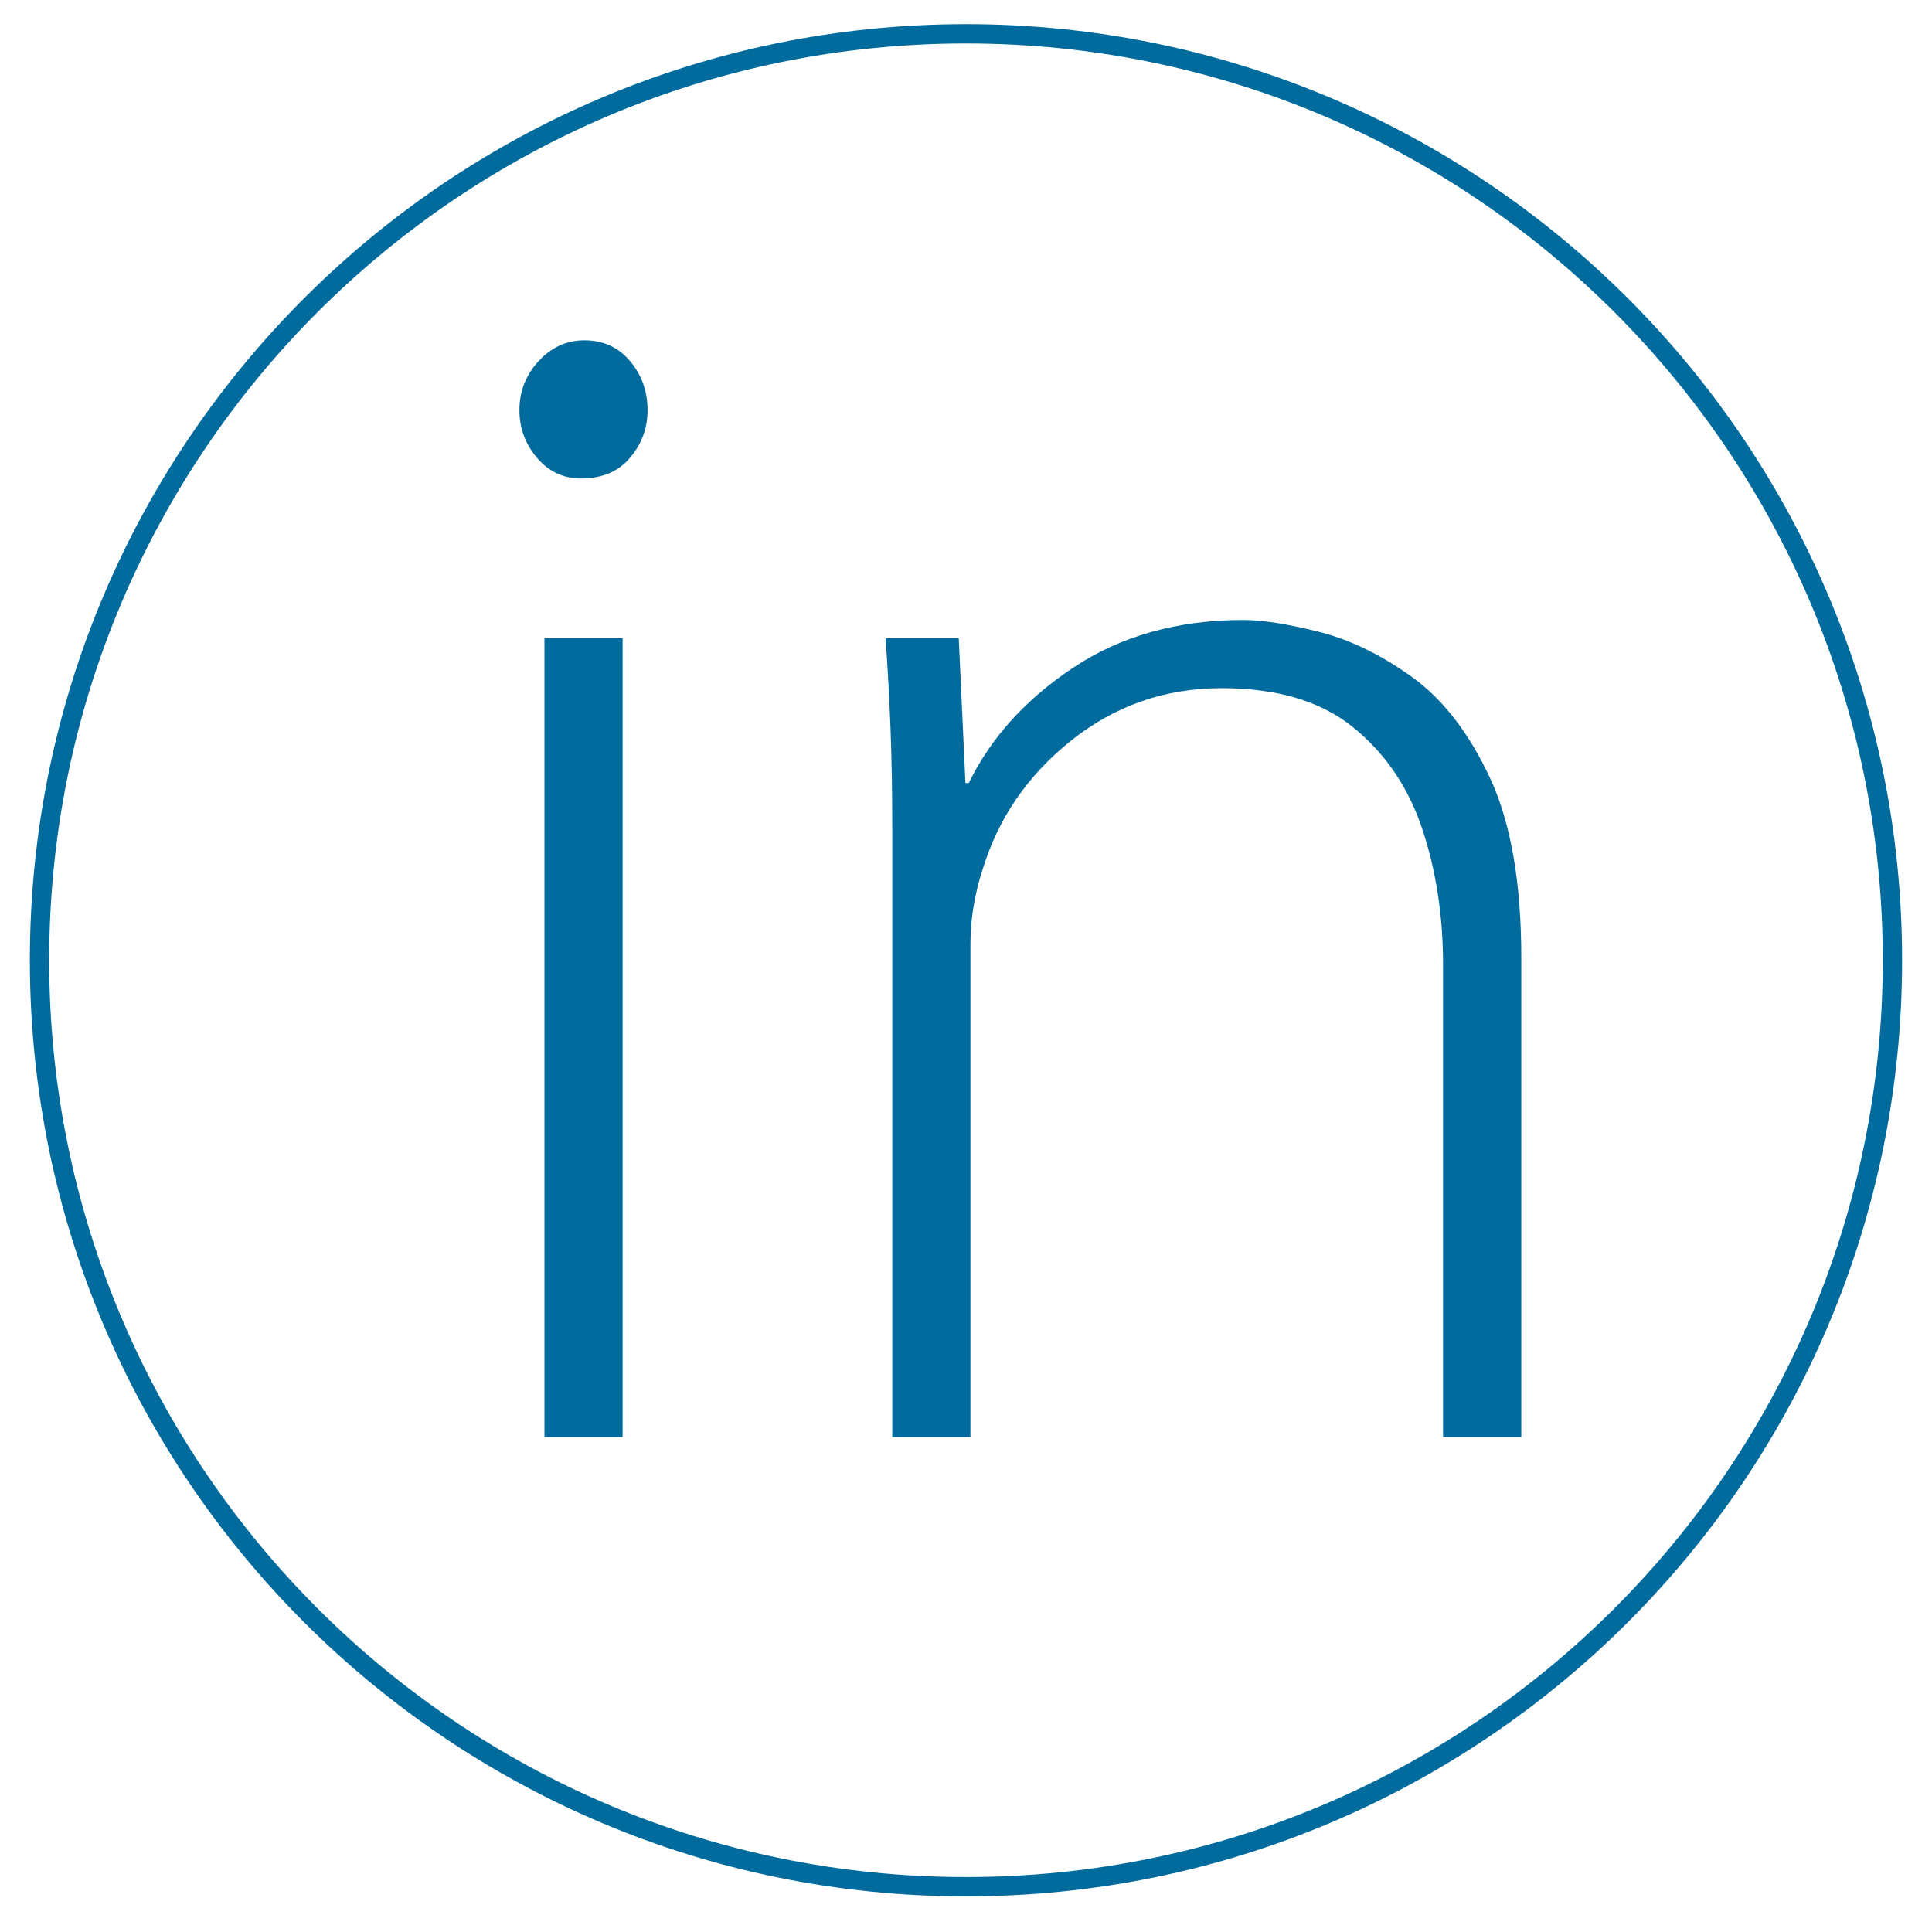
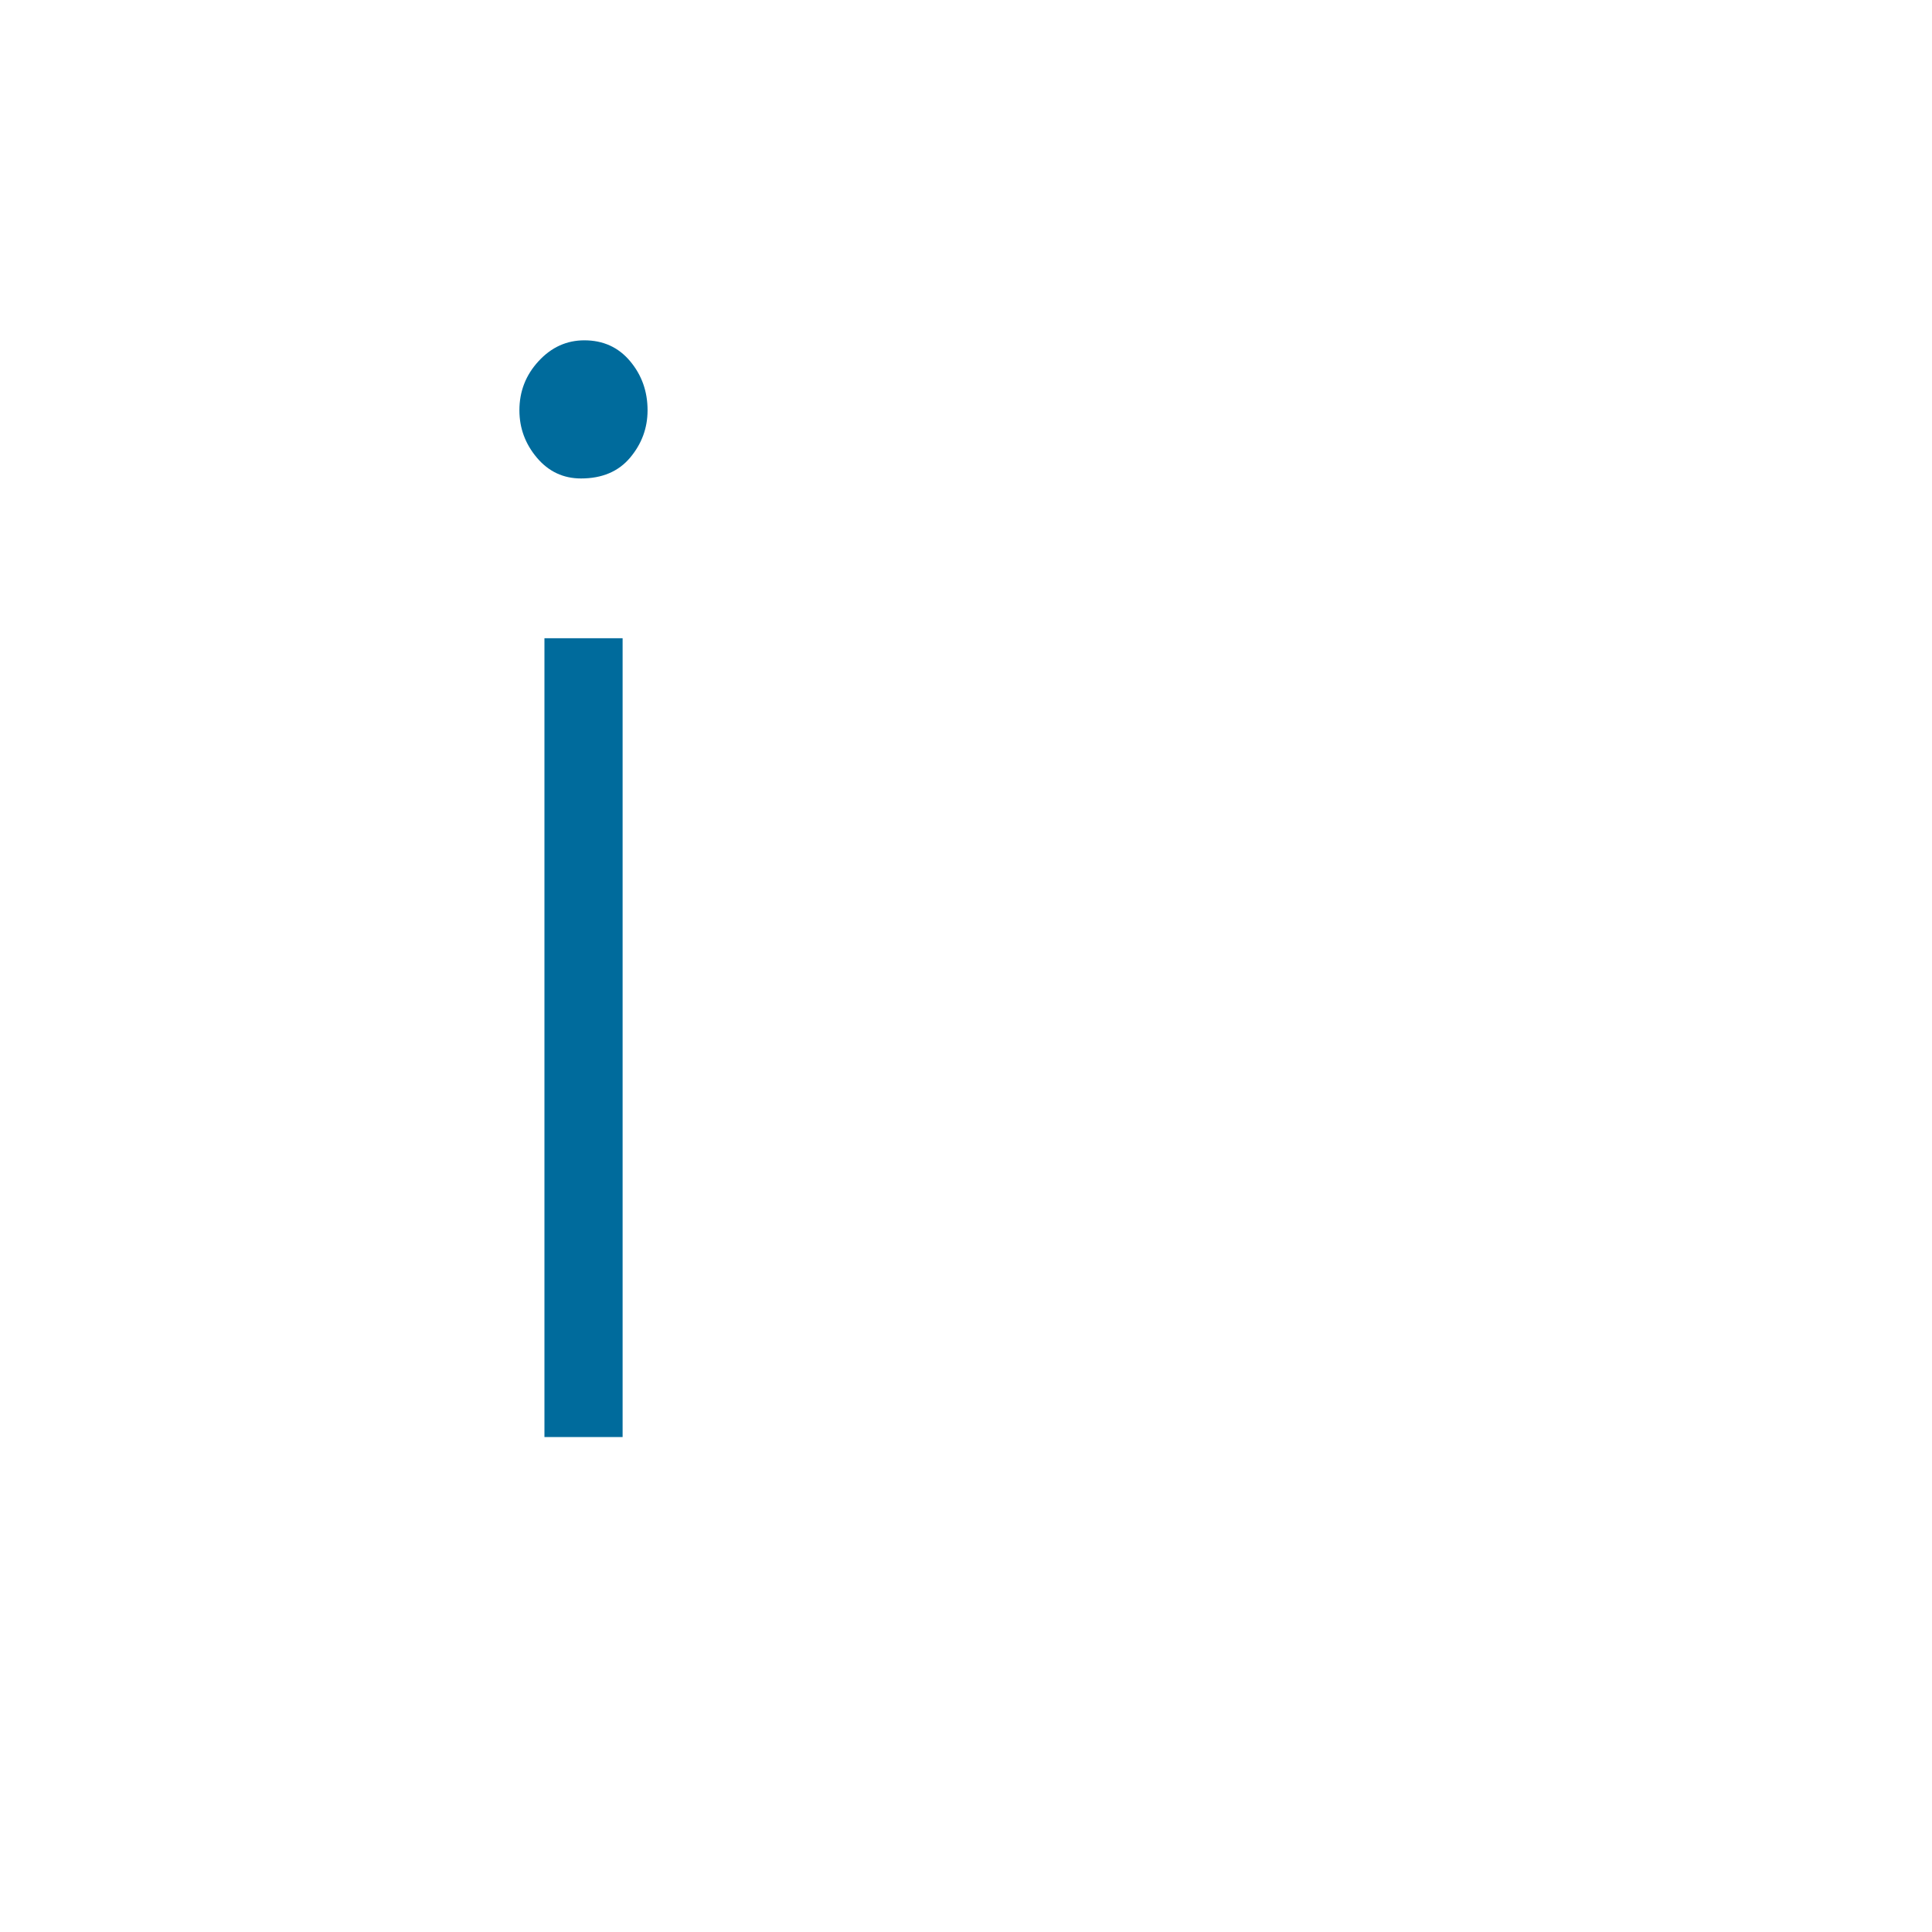
<svg xmlns="http://www.w3.org/2000/svg" width="500" viewBox="0 0 375 375" height="500" preserveAspectRatio="xMidYMid meet">
  <defs>
    <g />
    <clipPath id="c312a9beab">
      <path d="M 5.797 4.688 L 369.195 4.688 L 369.195 368.086 L 5.797 368.086 Z M 5.797 4.688 " clip-rule="nonzero" />
    </clipPath>
    <clipPath id="32438cdf59">
-       <path d="M 187.496 4.688 C 87.145 4.688 5.797 86.035 5.797 186.387 C 5.797 286.738 87.145 368.086 187.496 368.086 C 287.848 368.086 369.195 286.738 369.195 186.387 C 369.195 86.035 287.848 4.688 187.496 4.688 Z M 187.496 4.688 " clip-rule="nonzero" />
-     </clipPath>
+       </clipPath>
  </defs>
  <g clip-path="url(#c312a9beab)">
    <g clip-path="url(#32438cdf59)">
-       <path stroke-linecap="butt" transform="matrix(0.75, 0, 0, 0.75, 5.797, 4.688)" fill="none" stroke-linejoin="miter" d="M 242.266 0 C 108.464 0 0 108.464 0 242.266 C 0 376.068 108.464 484.531 242.266 484.531 C 376.063 484.531 484.531 376.068 484.531 242.266 C 484.531 108.464 376.063 0 242.266 0 Z M 242.266 0 " stroke="#006b9c" stroke-width="10" stroke-opacity="1" stroke-miterlimit="4" />
-     </g>
+       </g>
  </g>
  <g fill="#006b9c" fill-opacity="1">
    <g transform="translate(79.504, 278.931)">
      <g>
        <path d="M 41.344 0 L 26.172 0 L 26.172 -155.047 L 41.344 -155.047 Z M 33.922 -212.875 C 37.578 -212.875 40.535 -211.523 42.797 -208.828 C 45.055 -206.141 46.188 -202.961 46.188 -199.297 C 46.188 -195.848 45.055 -192.781 42.797 -190.094 C 40.535 -187.406 37.359 -186.062 33.266 -186.062 C 29.828 -186.062 26.973 -187.406 24.703 -190.094 C 22.441 -192.781 21.312 -195.848 21.312 -199.297 C 21.312 -202.961 22.551 -206.141 25.031 -208.828 C 27.508 -211.523 30.473 -212.875 33.922 -212.875 Z M 33.922 -212.875 " />
      </g>
    </g>
  </g>
  <g fill="#006b9c" fill-opacity="1">
    <g transform="translate(147.015, 278.931)">
      <g>
-         <path d="M 26.172 0 L 26.172 -117.906 C 26.172 -125.008 26.062 -131.469 25.844 -137.281 C 25.625 -143.094 25.301 -149.016 24.875 -155.047 L 39.078 -155.047 L 40.375 -126.938 L 41.016 -126.938 C 45.328 -135.77 52.113 -143.254 61.375 -149.391 C 70.633 -155.523 81.617 -158.594 94.328 -158.594 C 97.984 -158.594 102.828 -157.836 108.859 -156.328 C 114.891 -154.828 120.914 -151.922 126.938 -147.609 C 132.969 -143.305 138.031 -136.797 142.125 -128.078 C 146.219 -119.359 148.266 -107.676 148.266 -93.031 L 148.266 0 L 133.078 0 L 133.078 -91.734 C 133.078 -101.211 131.727 -109.988 129.031 -118.062 C 126.344 -126.133 121.875 -132.703 115.625 -137.766 C 109.383 -142.828 100.883 -145.359 90.125 -145.359 C 79.133 -145.359 69.383 -141.961 60.875 -135.172 C 52.375 -128.391 46.617 -119.941 43.609 -109.828 C 42.961 -107.891 42.422 -105.68 41.984 -103.203 C 41.555 -100.723 41.344 -98.301 41.344 -95.938 L 41.344 0 Z M 26.172 0 " />
-       </g>
+         </g>
    </g>
  </g>
</svg>